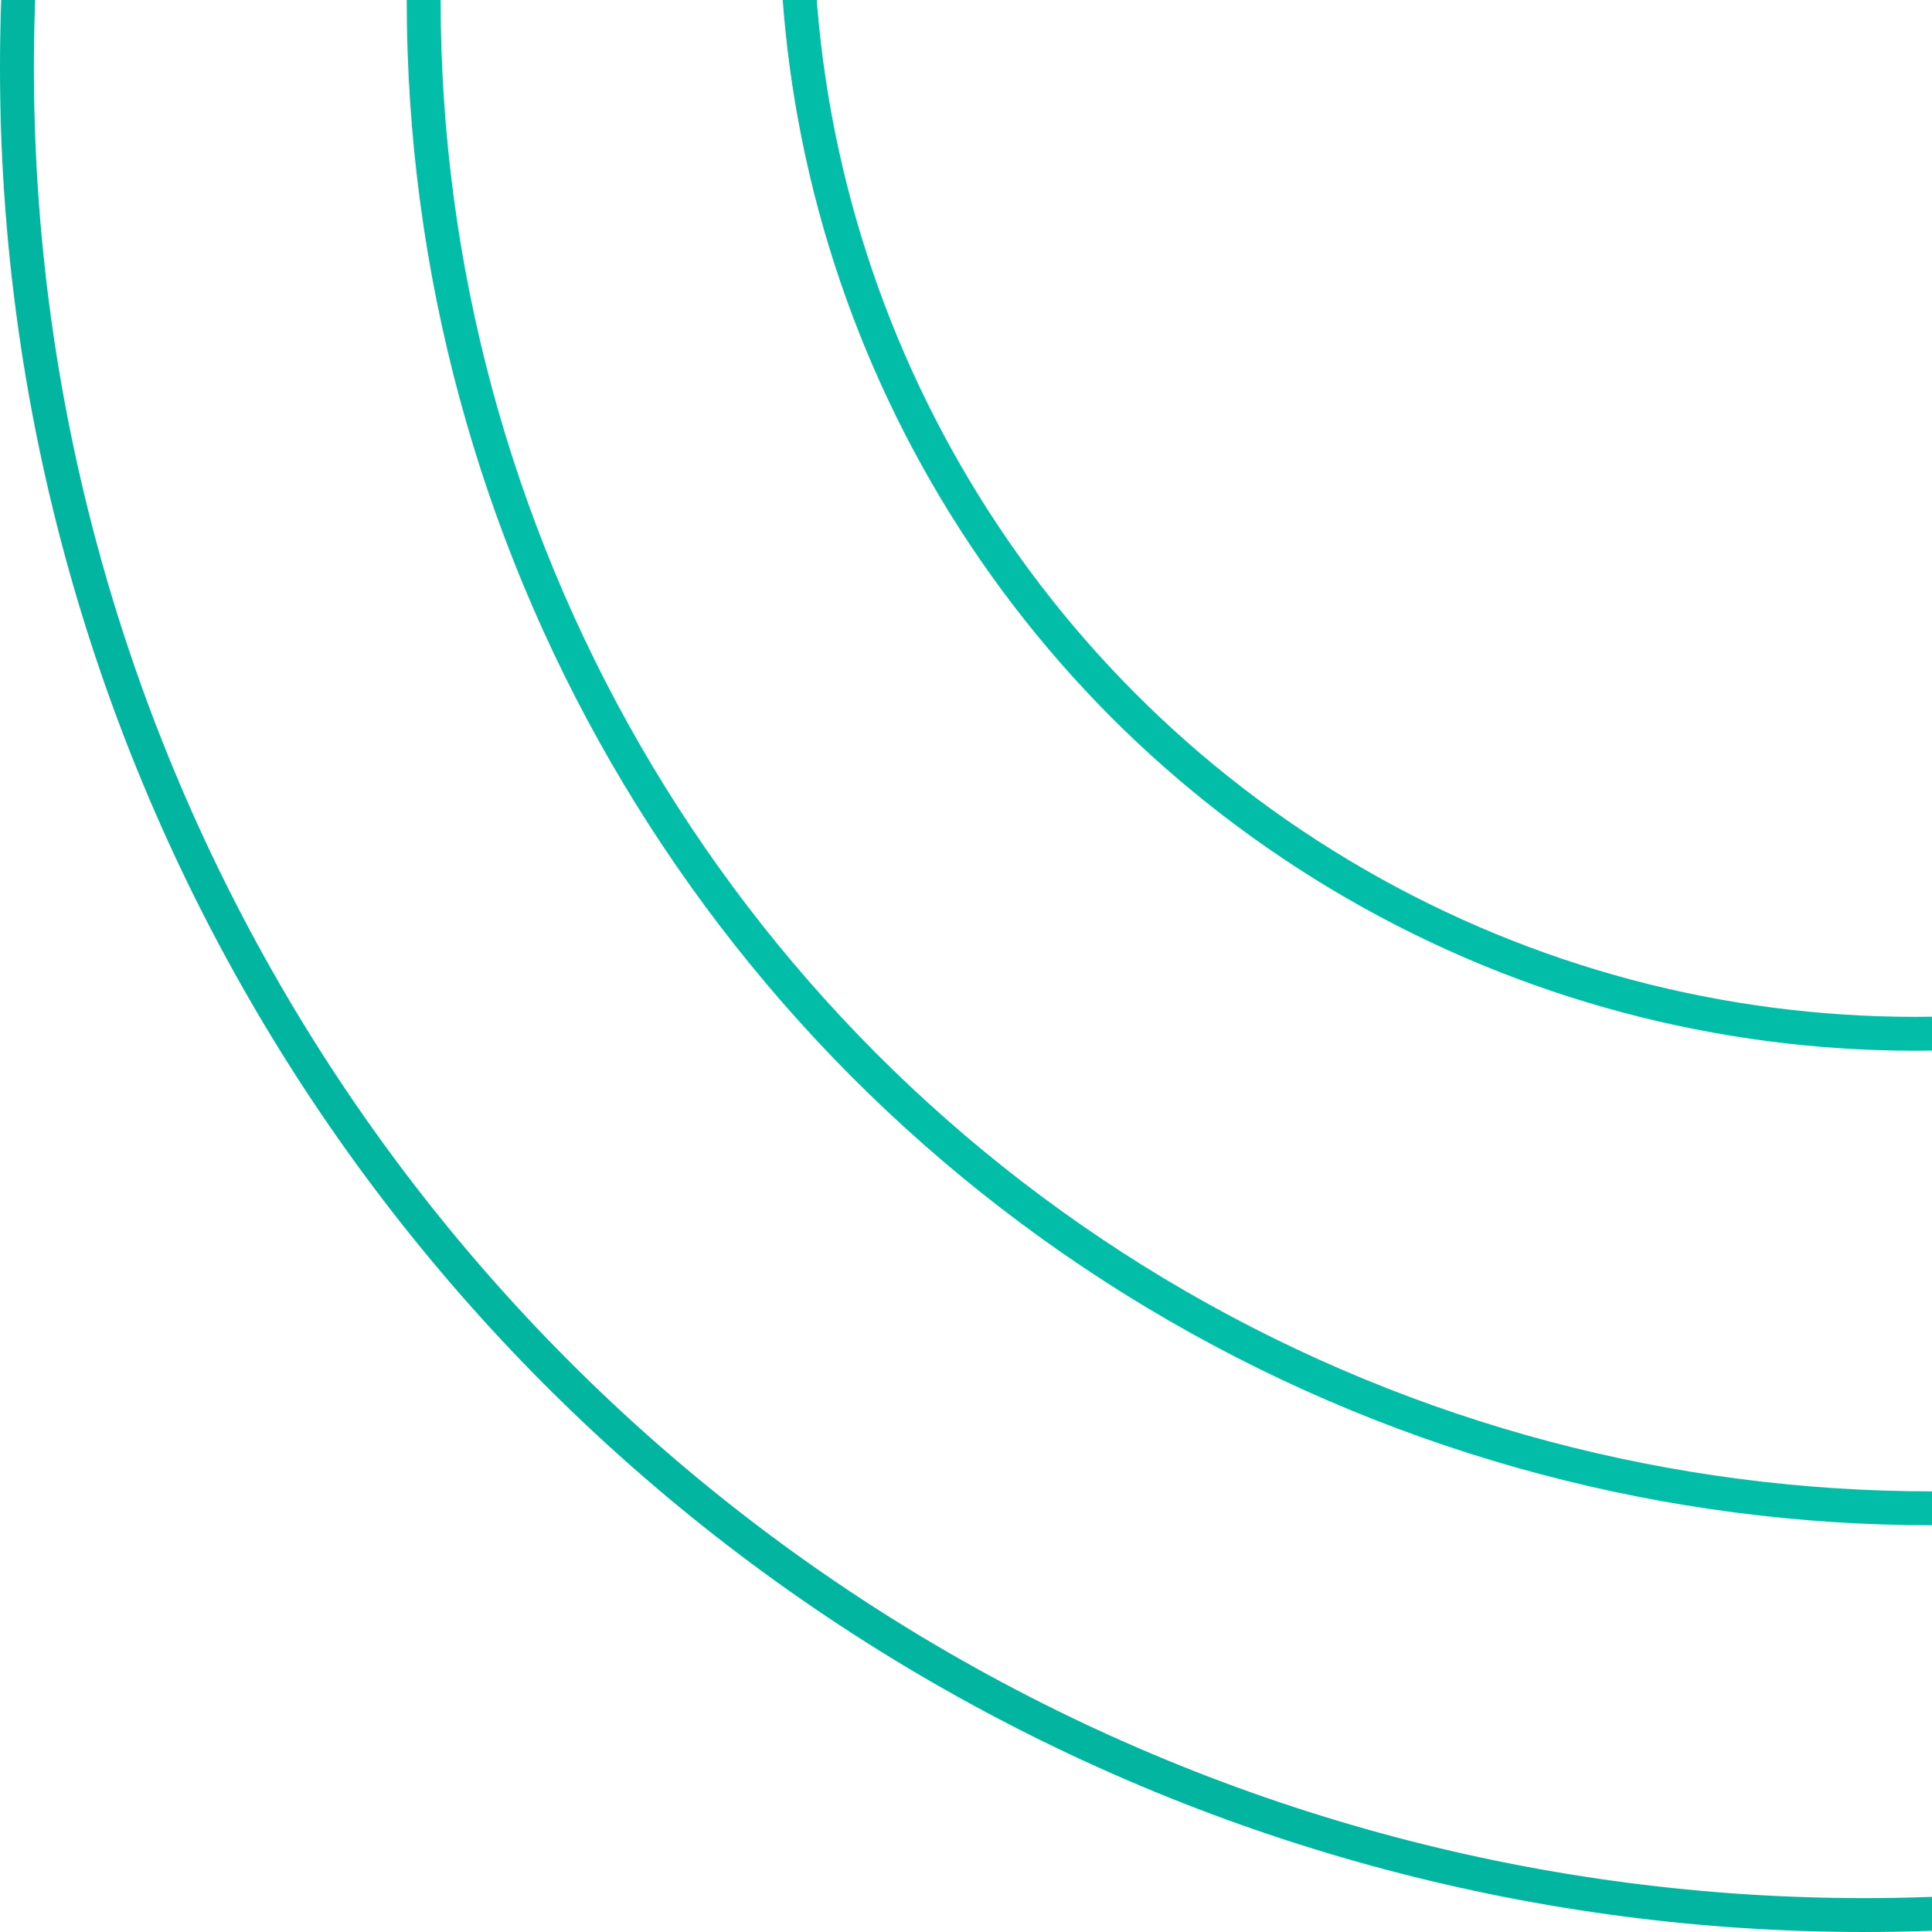
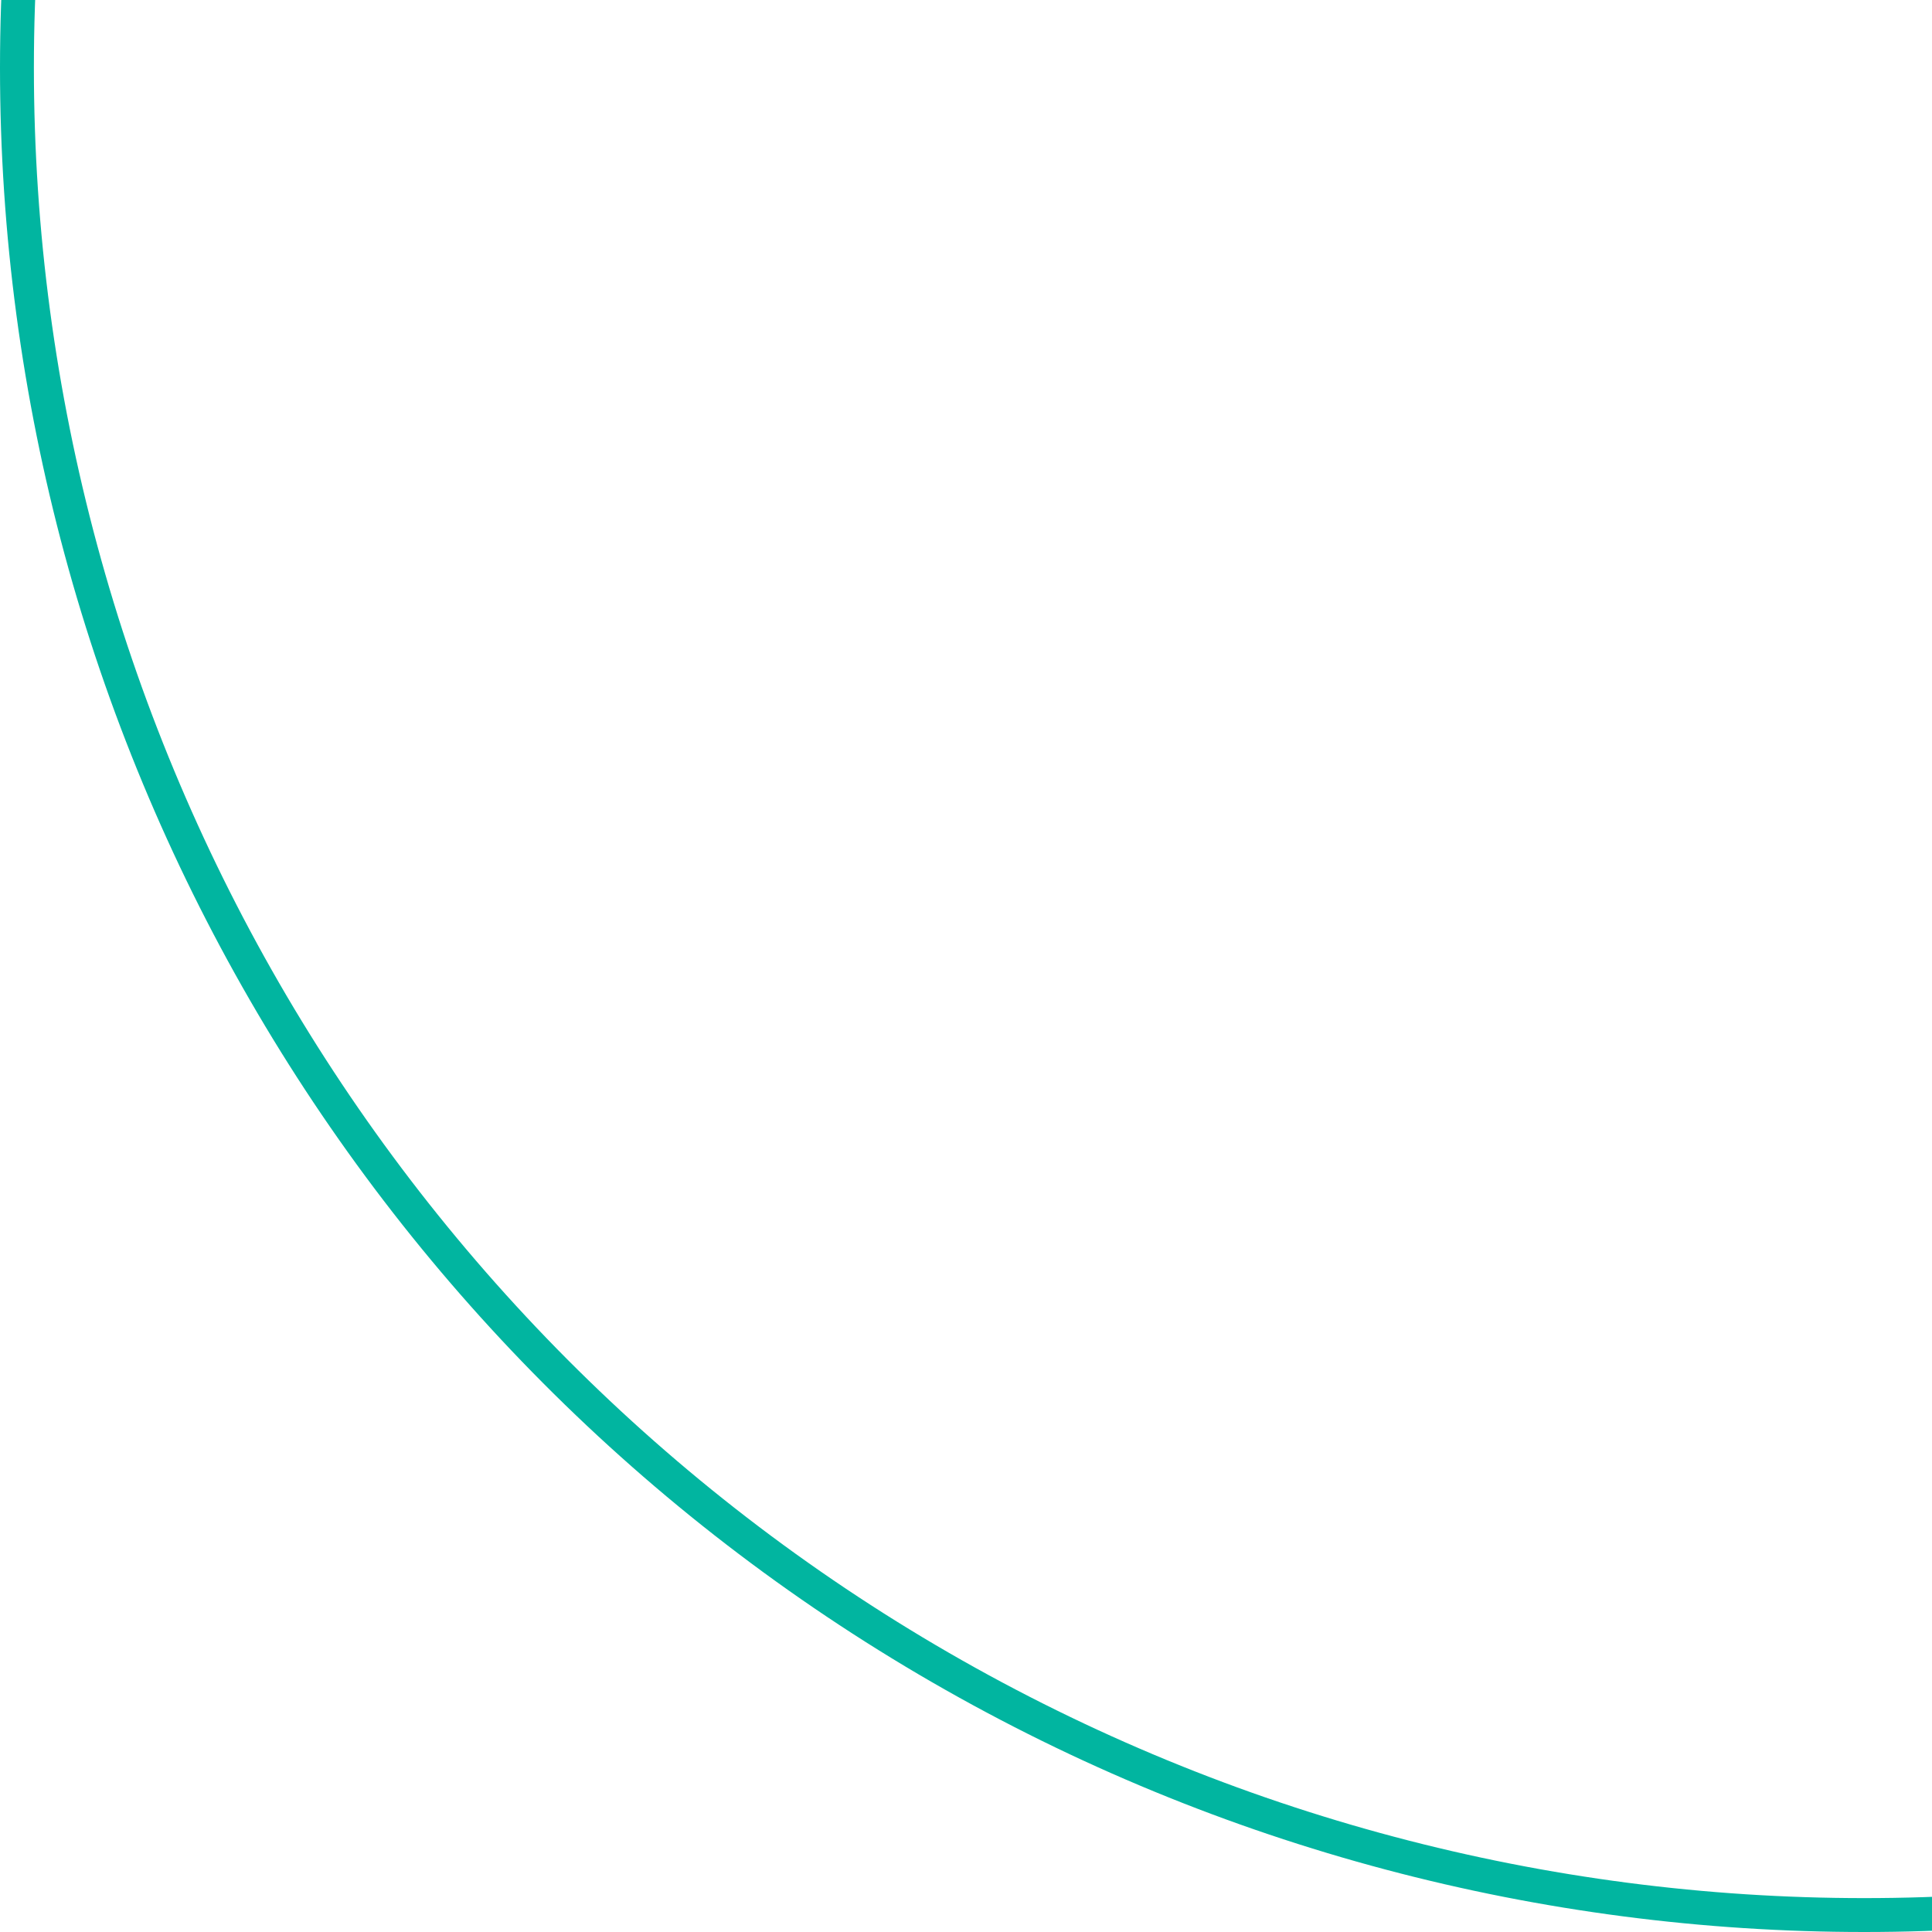
<svg xmlns="http://www.w3.org/2000/svg" width="57" height="57" fill="none">
-   <circle cx="56.5" cy="-2.5" r="33" stroke="#02BEA8" />
-   <circle cx="57" r="44.5" stroke="#02BEA8" />
  <circle cx="55" cy="2" r="54.5" stroke="#01B5A0" />
</svg>